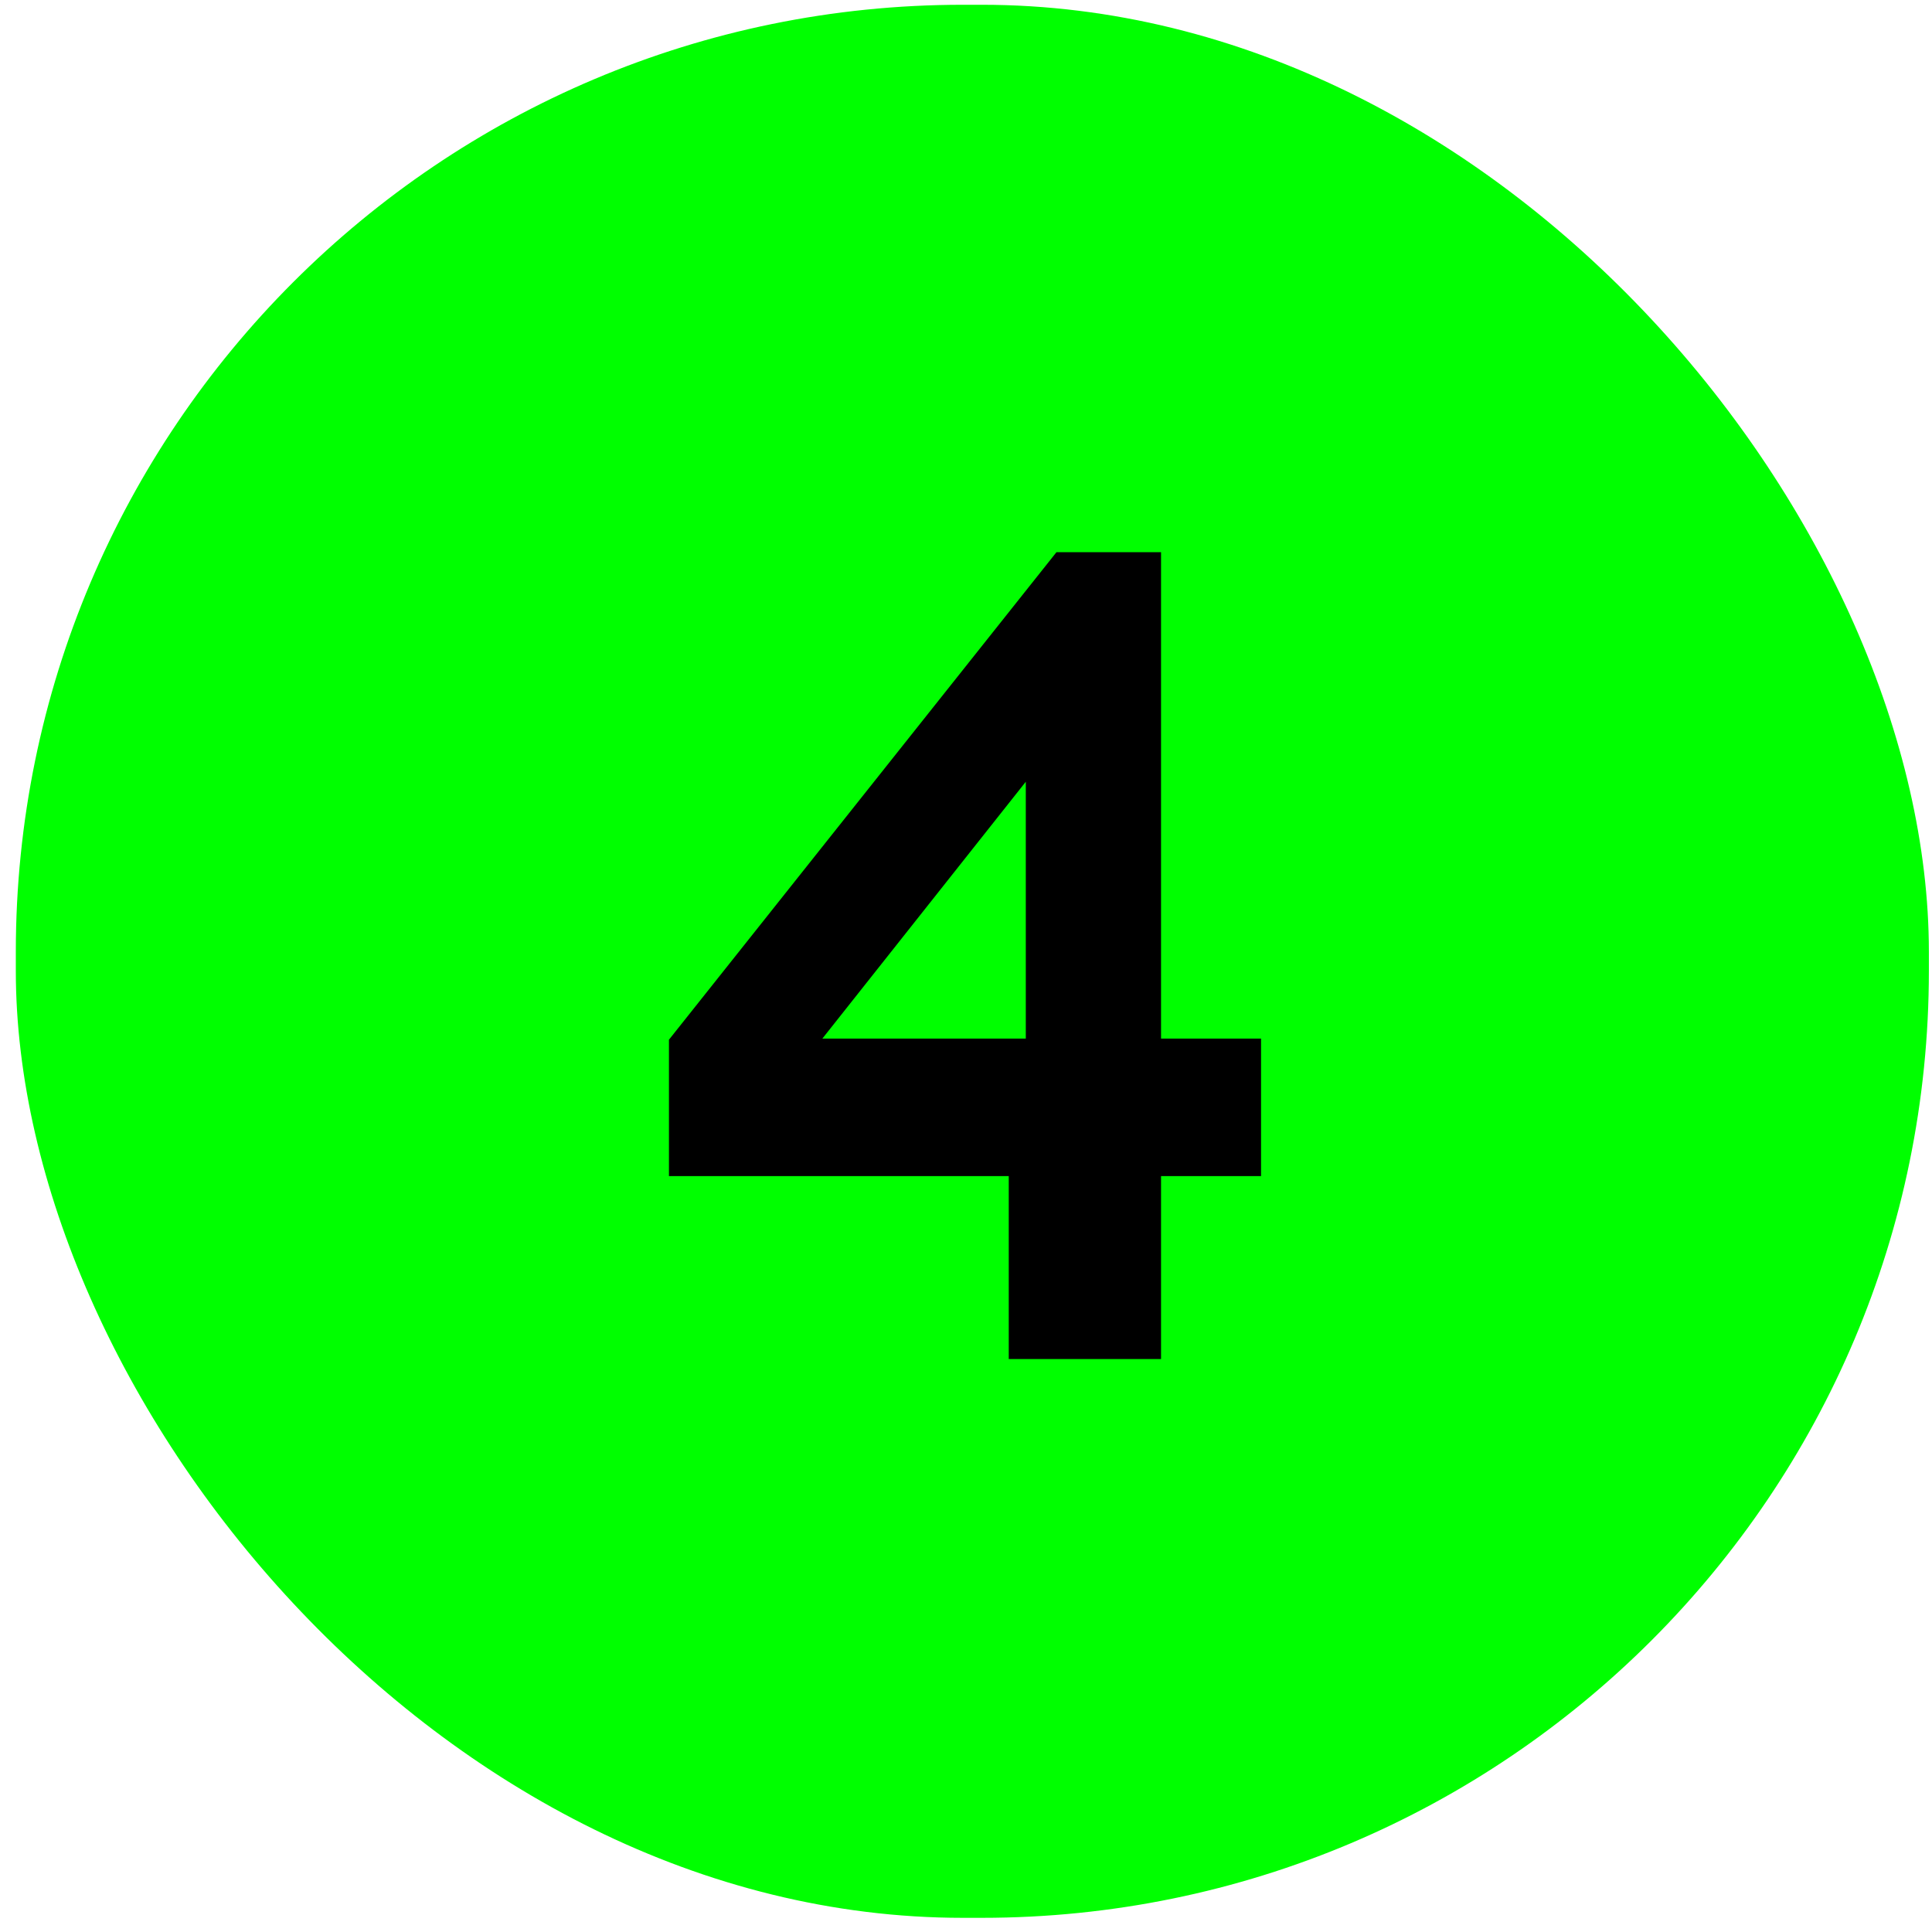
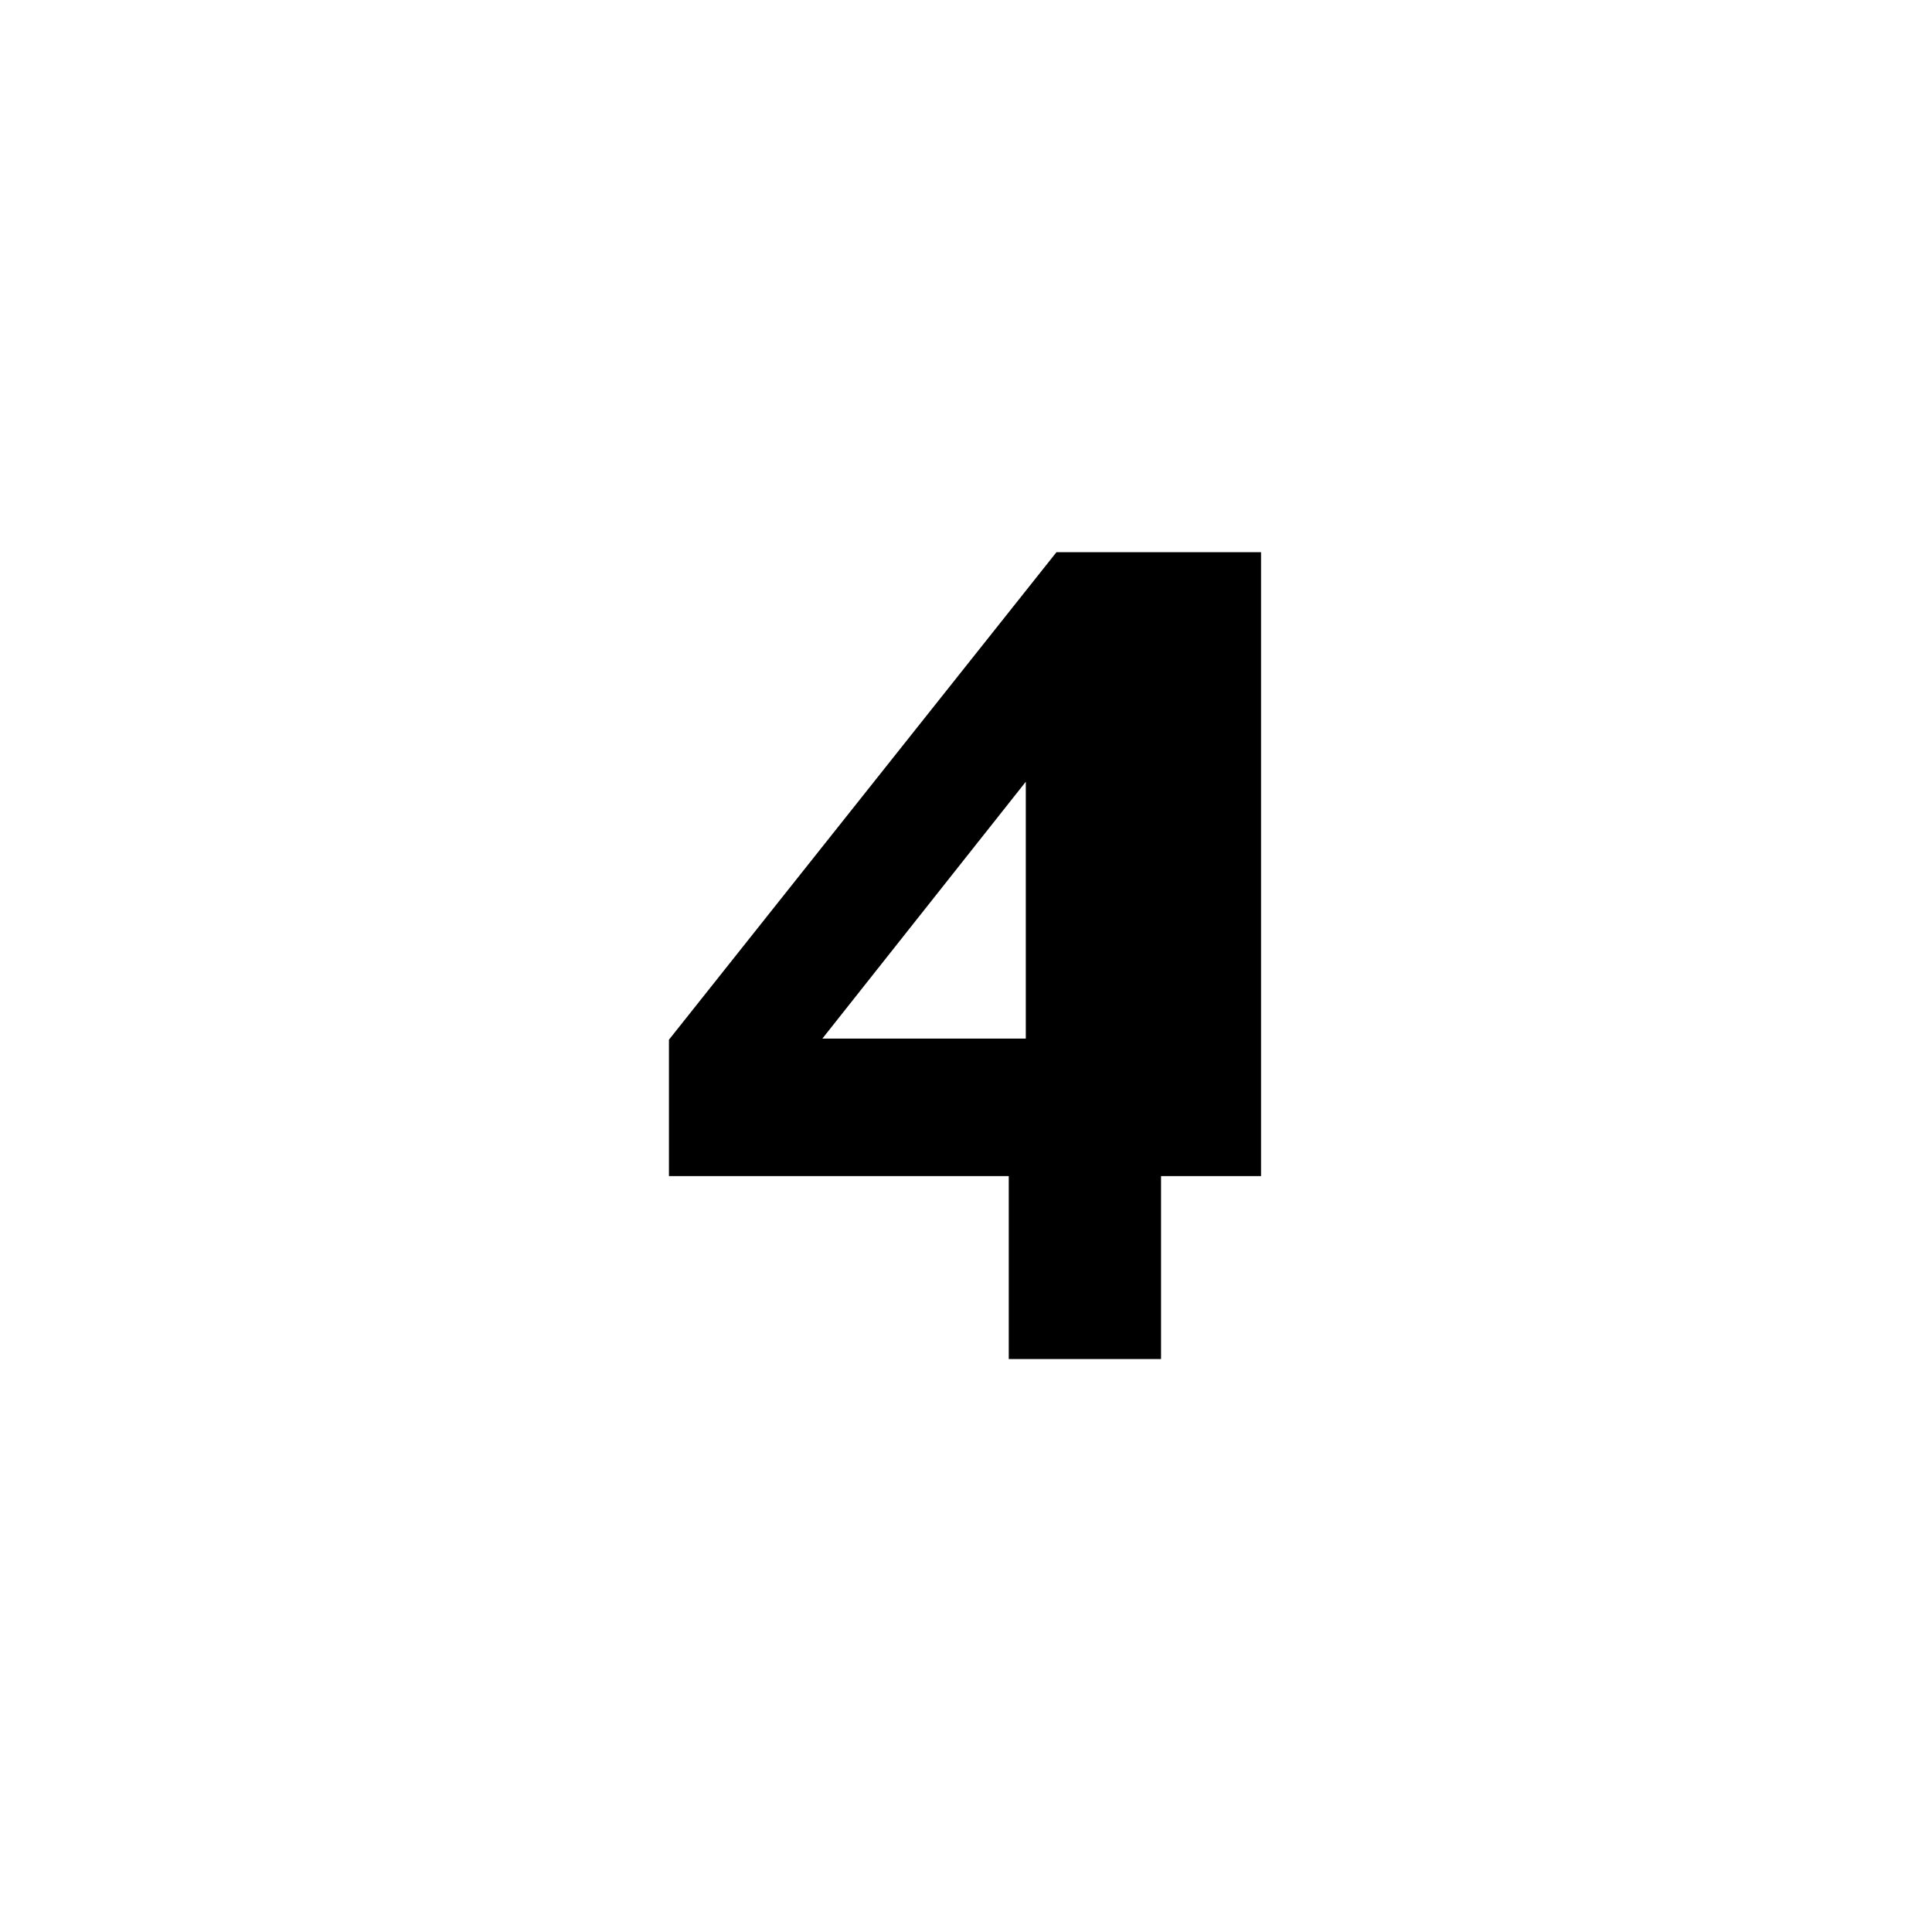
<svg xmlns="http://www.w3.org/2000/svg" width="102" height="102" viewBox="0 0 102 102" fill="none">
-   <rect x="0.835" y="0.252" width="101" height="101" rx="50" fill="#00FF00" />
-   <path d="M53.257 71.752V62.092H35.317V54.892L55.777 29.152H61.297V54.832H66.577V62.092H61.297V71.752H53.257ZM43.417 54.832H54.157V41.272L43.417 54.832Z" fill="black" />
+   <path d="M53.257 71.752V62.092H35.317V54.892L55.777 29.152H61.297H66.577V62.092H61.297V71.752H53.257ZM43.417 54.832H54.157V41.272L43.417 54.832Z" fill="black" />
</svg>